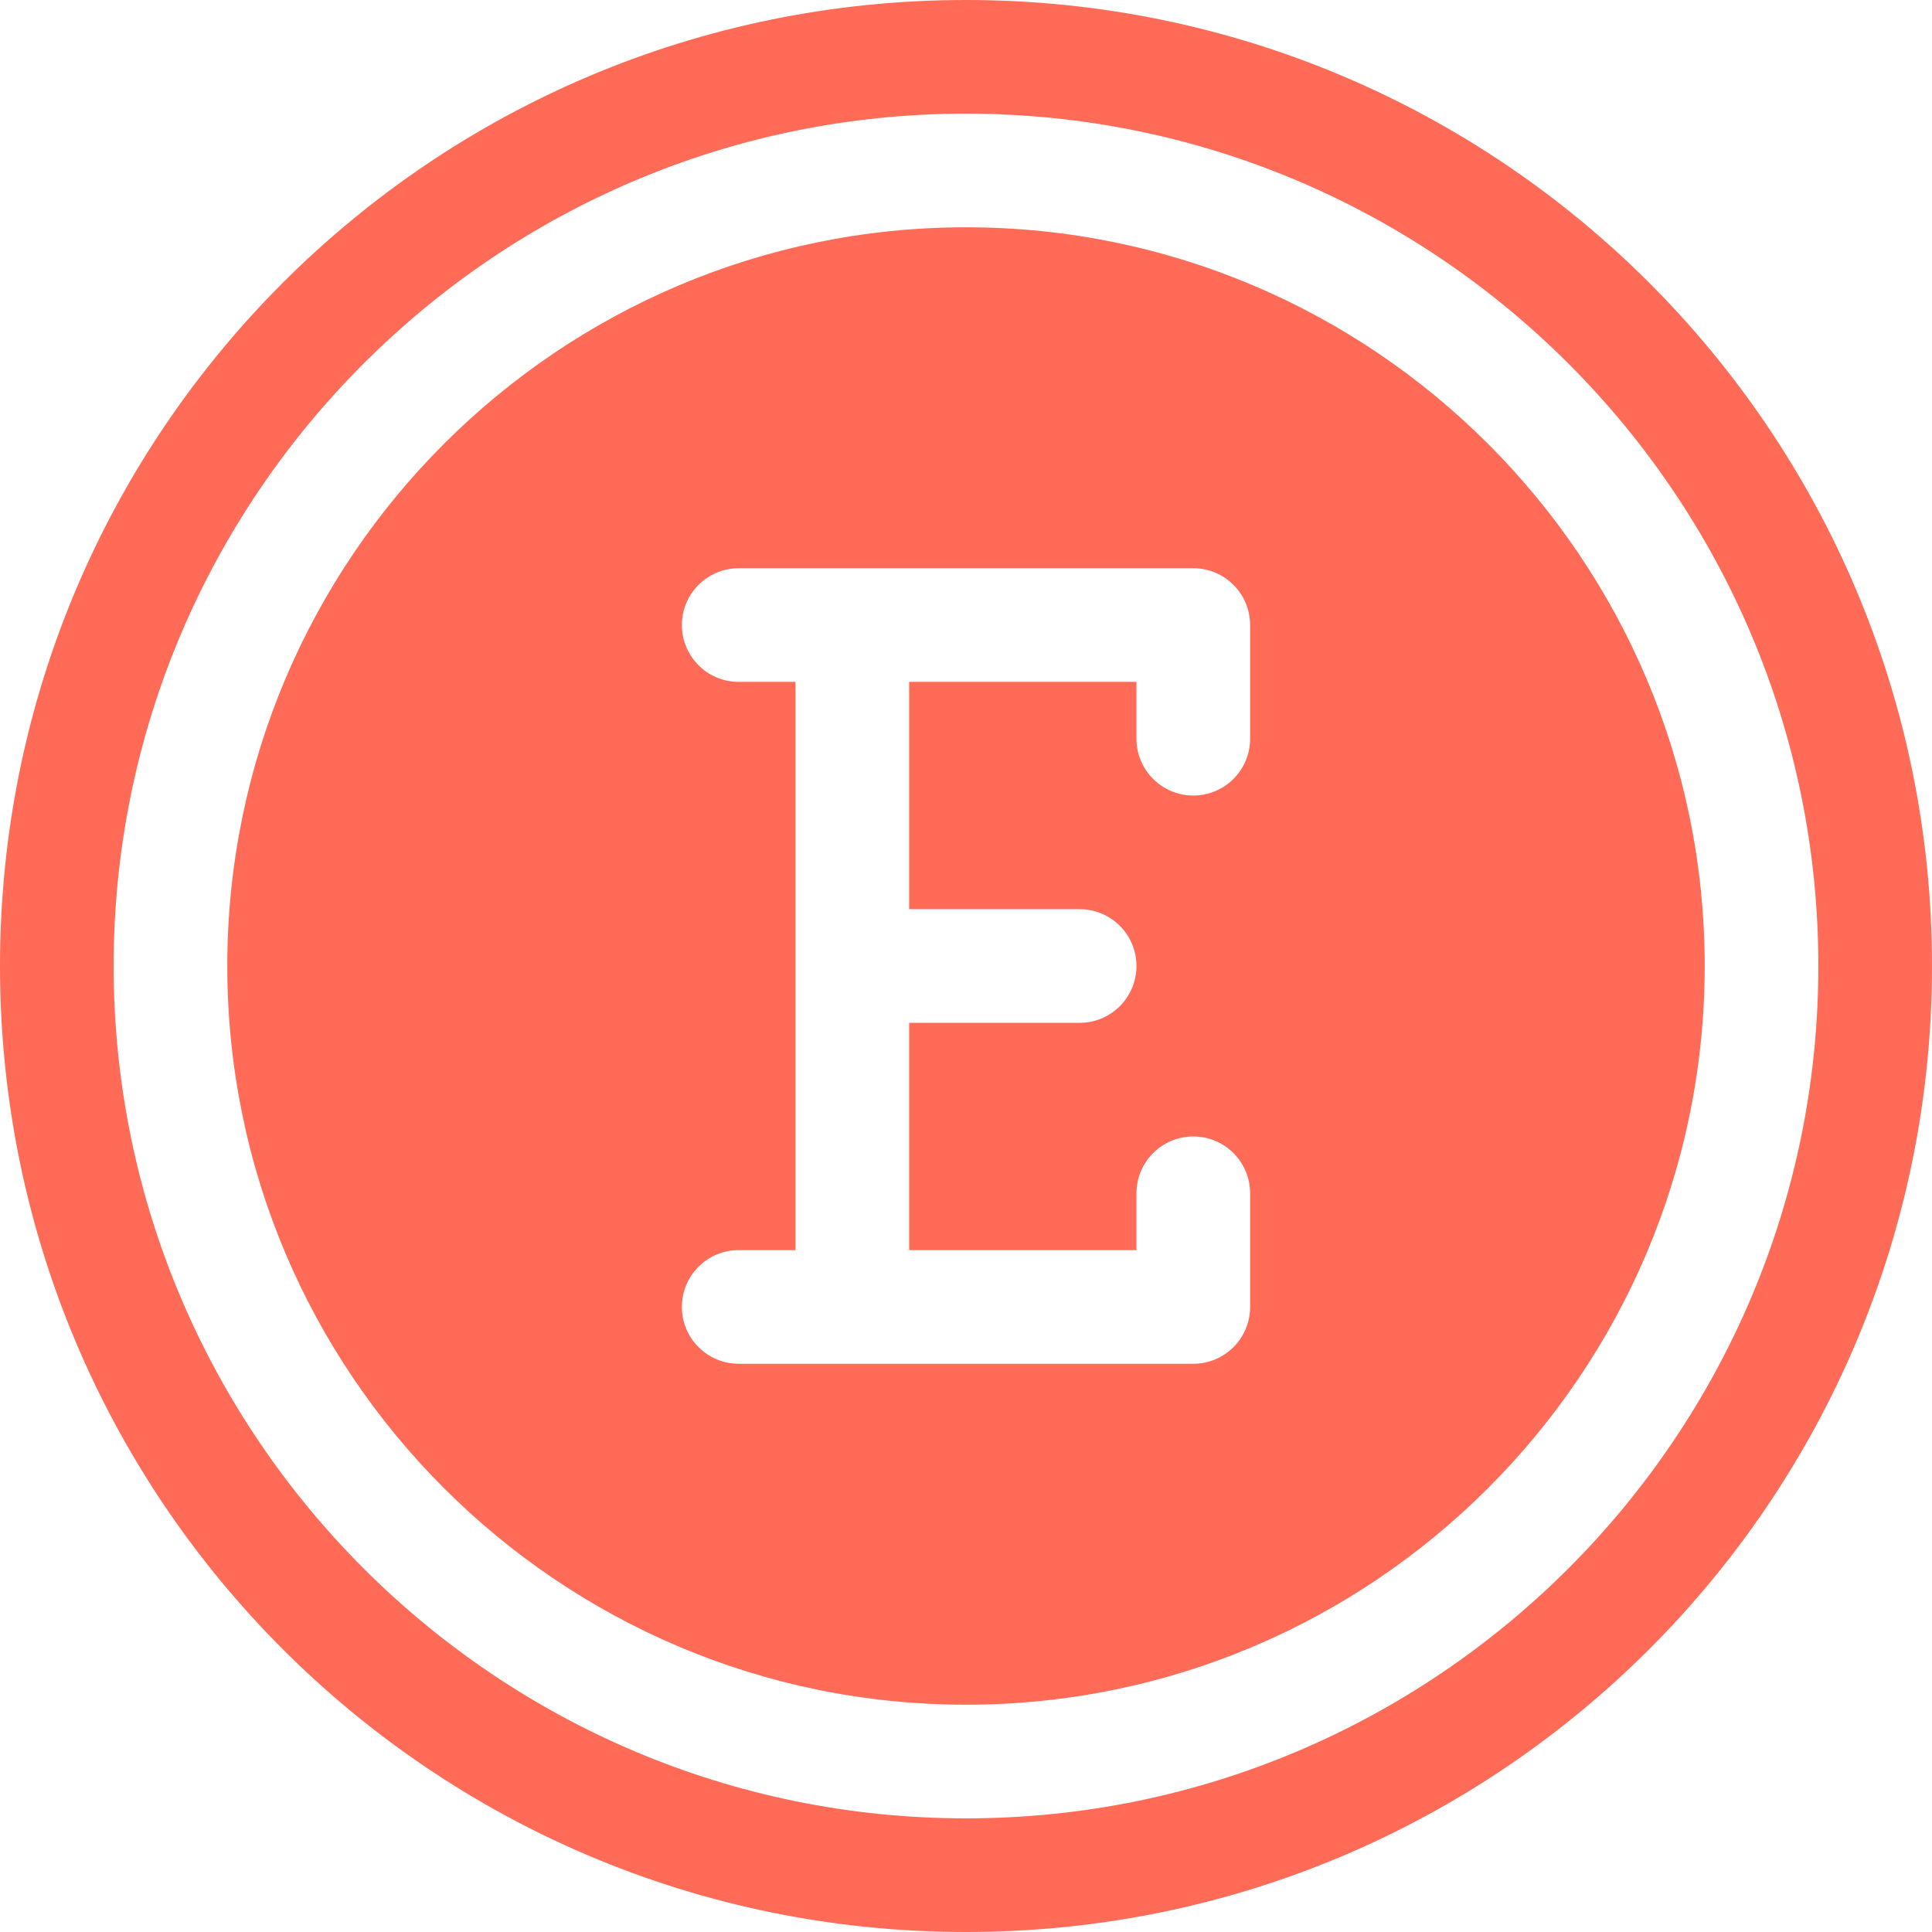
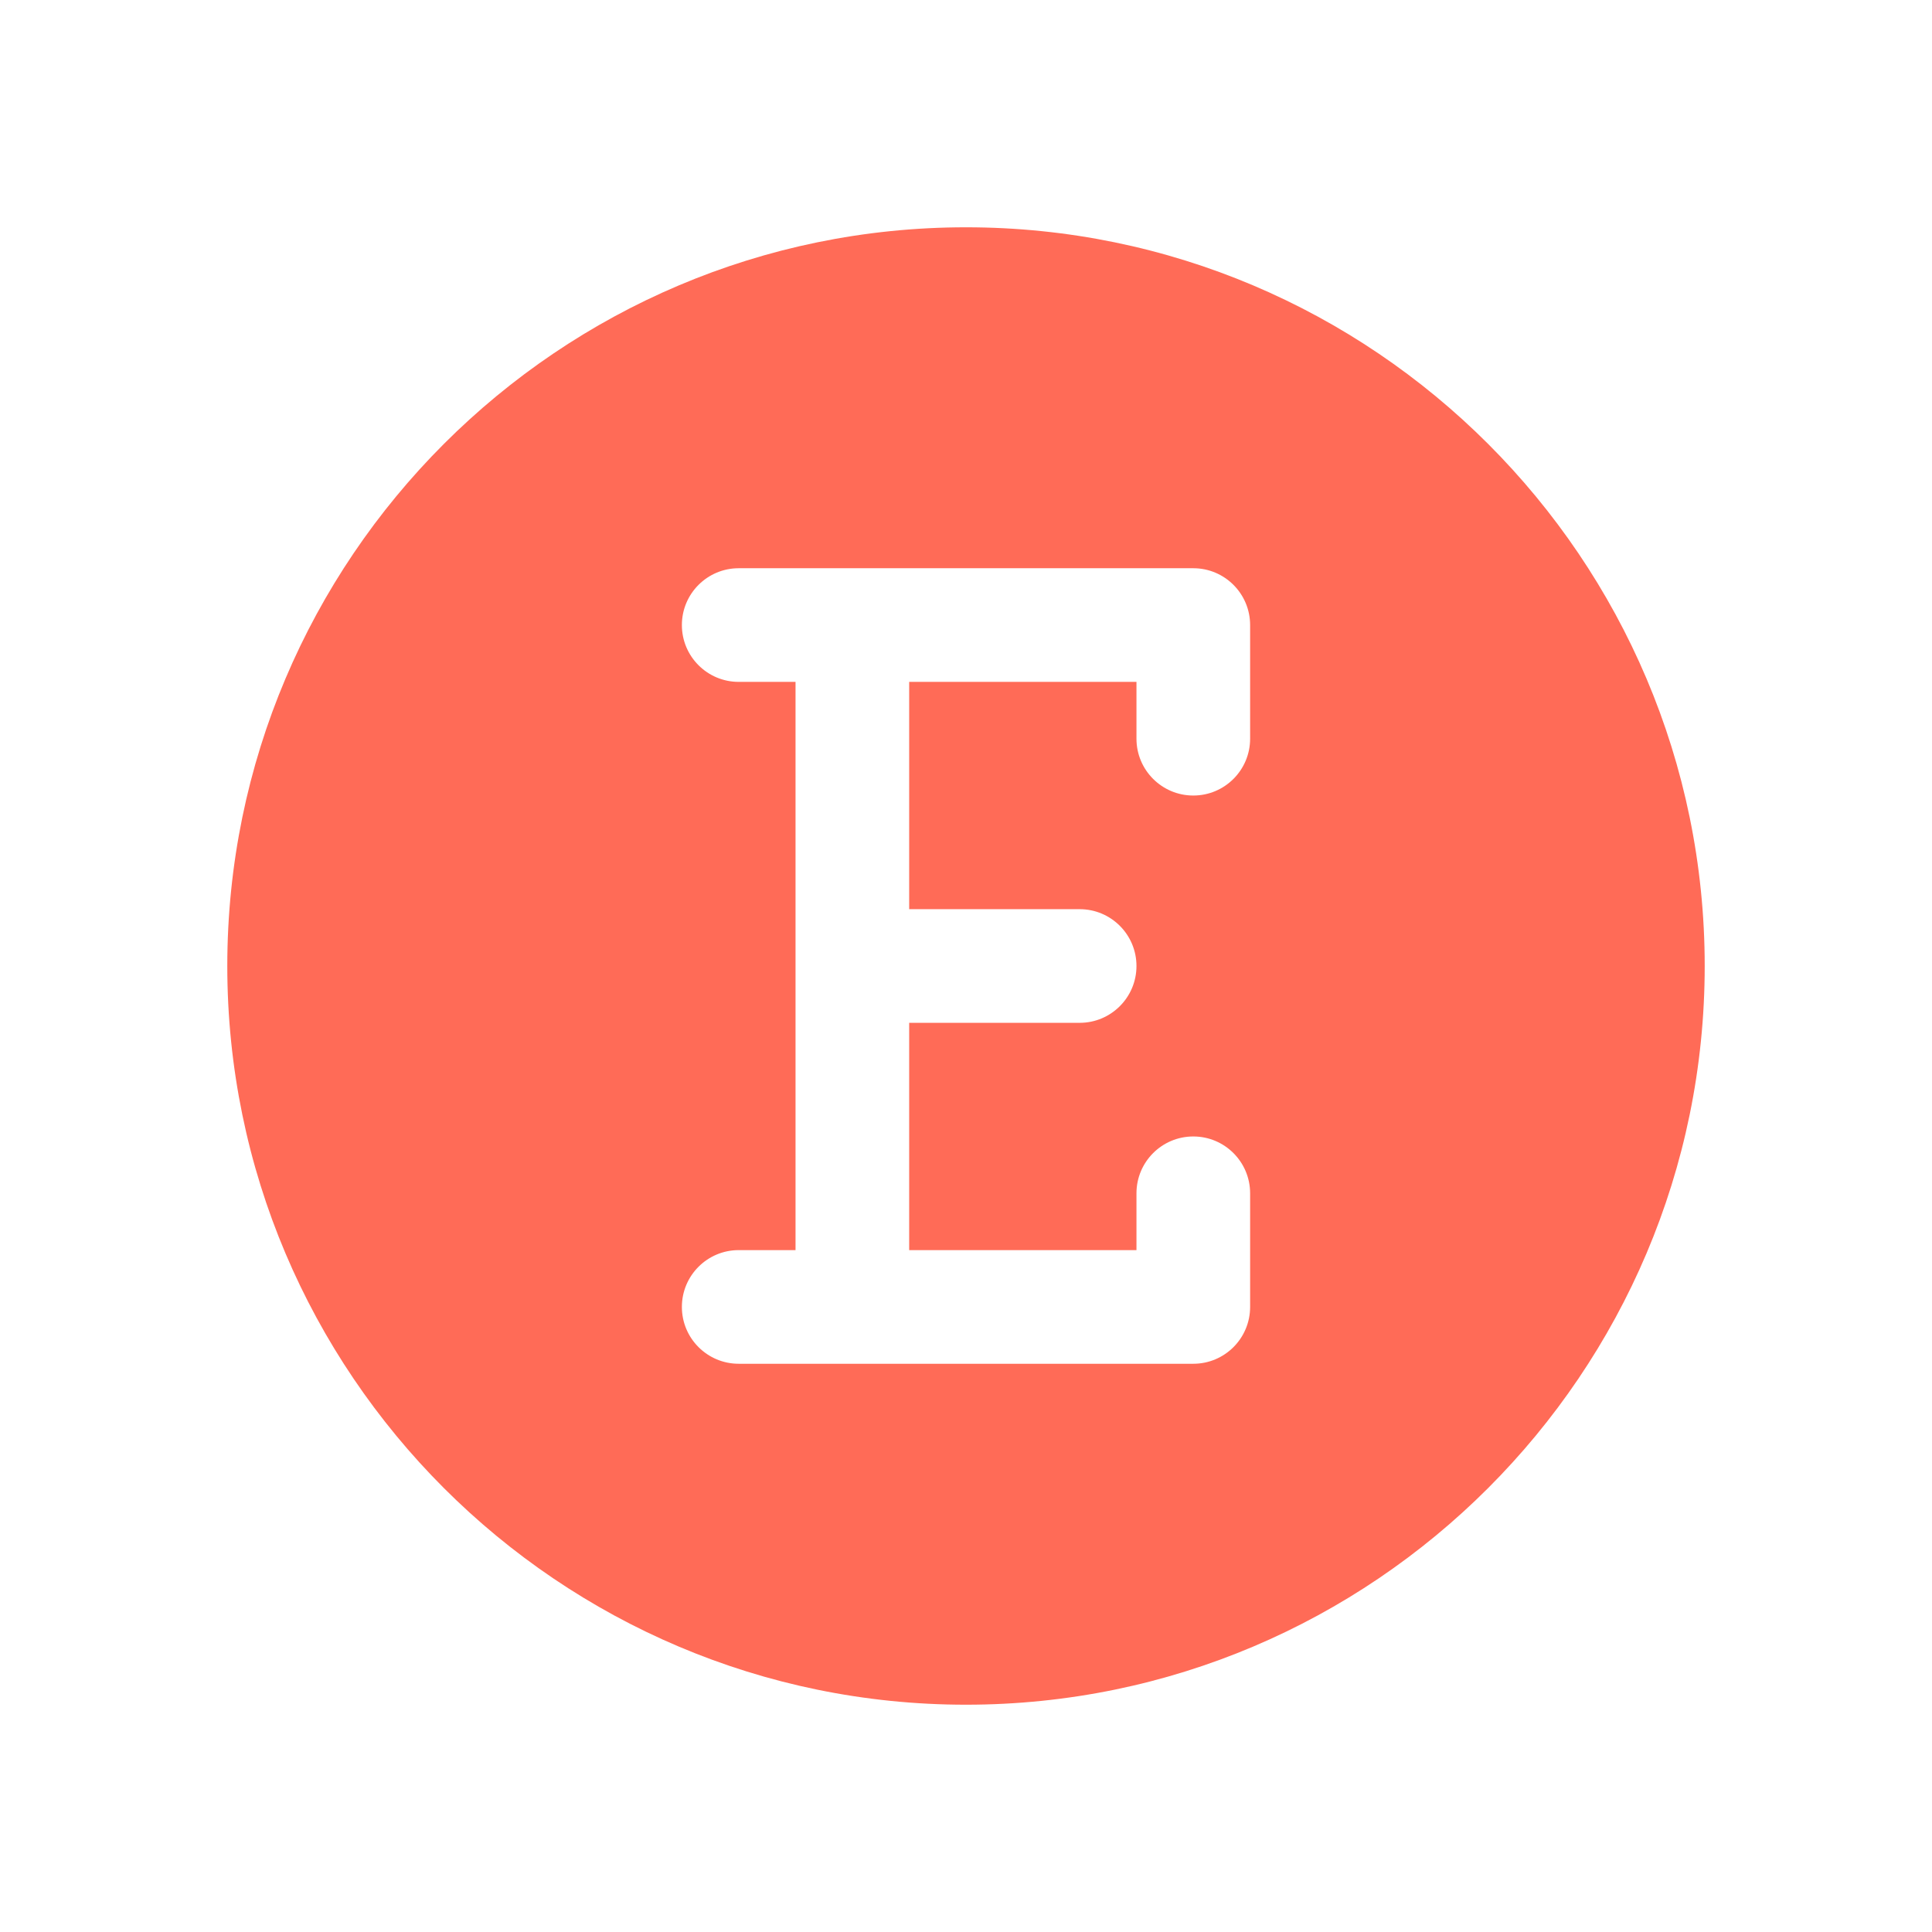
<svg xmlns="http://www.w3.org/2000/svg" fill="#ff6b57" height="510" preserveAspectRatio="xMidYMid meet" version="1" viewBox="1.0 1.0 510.0 510.0" width="510" zoomAndPan="magnify">
  <g>
    <g>
      <g id="change1_1">
-         <path d="M256,1C115.049,1,1,115.068,1,256c0,140.951,114.068,255,255,255c140.951,0,255-114.068,255-255 C511,115.049,396.932,1,256,1z M256,481C131.935,481,31,380.065,31,256S131.935,31,256,31s225,100.935,225,225 S380.065,481,256,481z" />
        <path d="M256,61C148.477,61,61,148.477,61,256s87.477,195,195,195s195-87.477,195-195S363.523,61,256,61z M331,196 c0,8.284-6.716,15-15,15s-15-6.716-15-15v-15h-60v60h45c8.284,0,15,6.716,15,15s-6.716,15-15,15h-45v60h60v-15 c0-8.284,6.716-15,15-15s15,6.716,15,15v30c0,8.284-6.716,15-15,15H196c-8.284,0-15-6.716-15-15s6.716-15,15-15h15V181h-15 c-8.284,0-15-6.716-15-15s6.716-15,15-15h120c8.284,0,15,6.716,15,15V196z" />
      </g>
    </g>
  </g>
</svg>